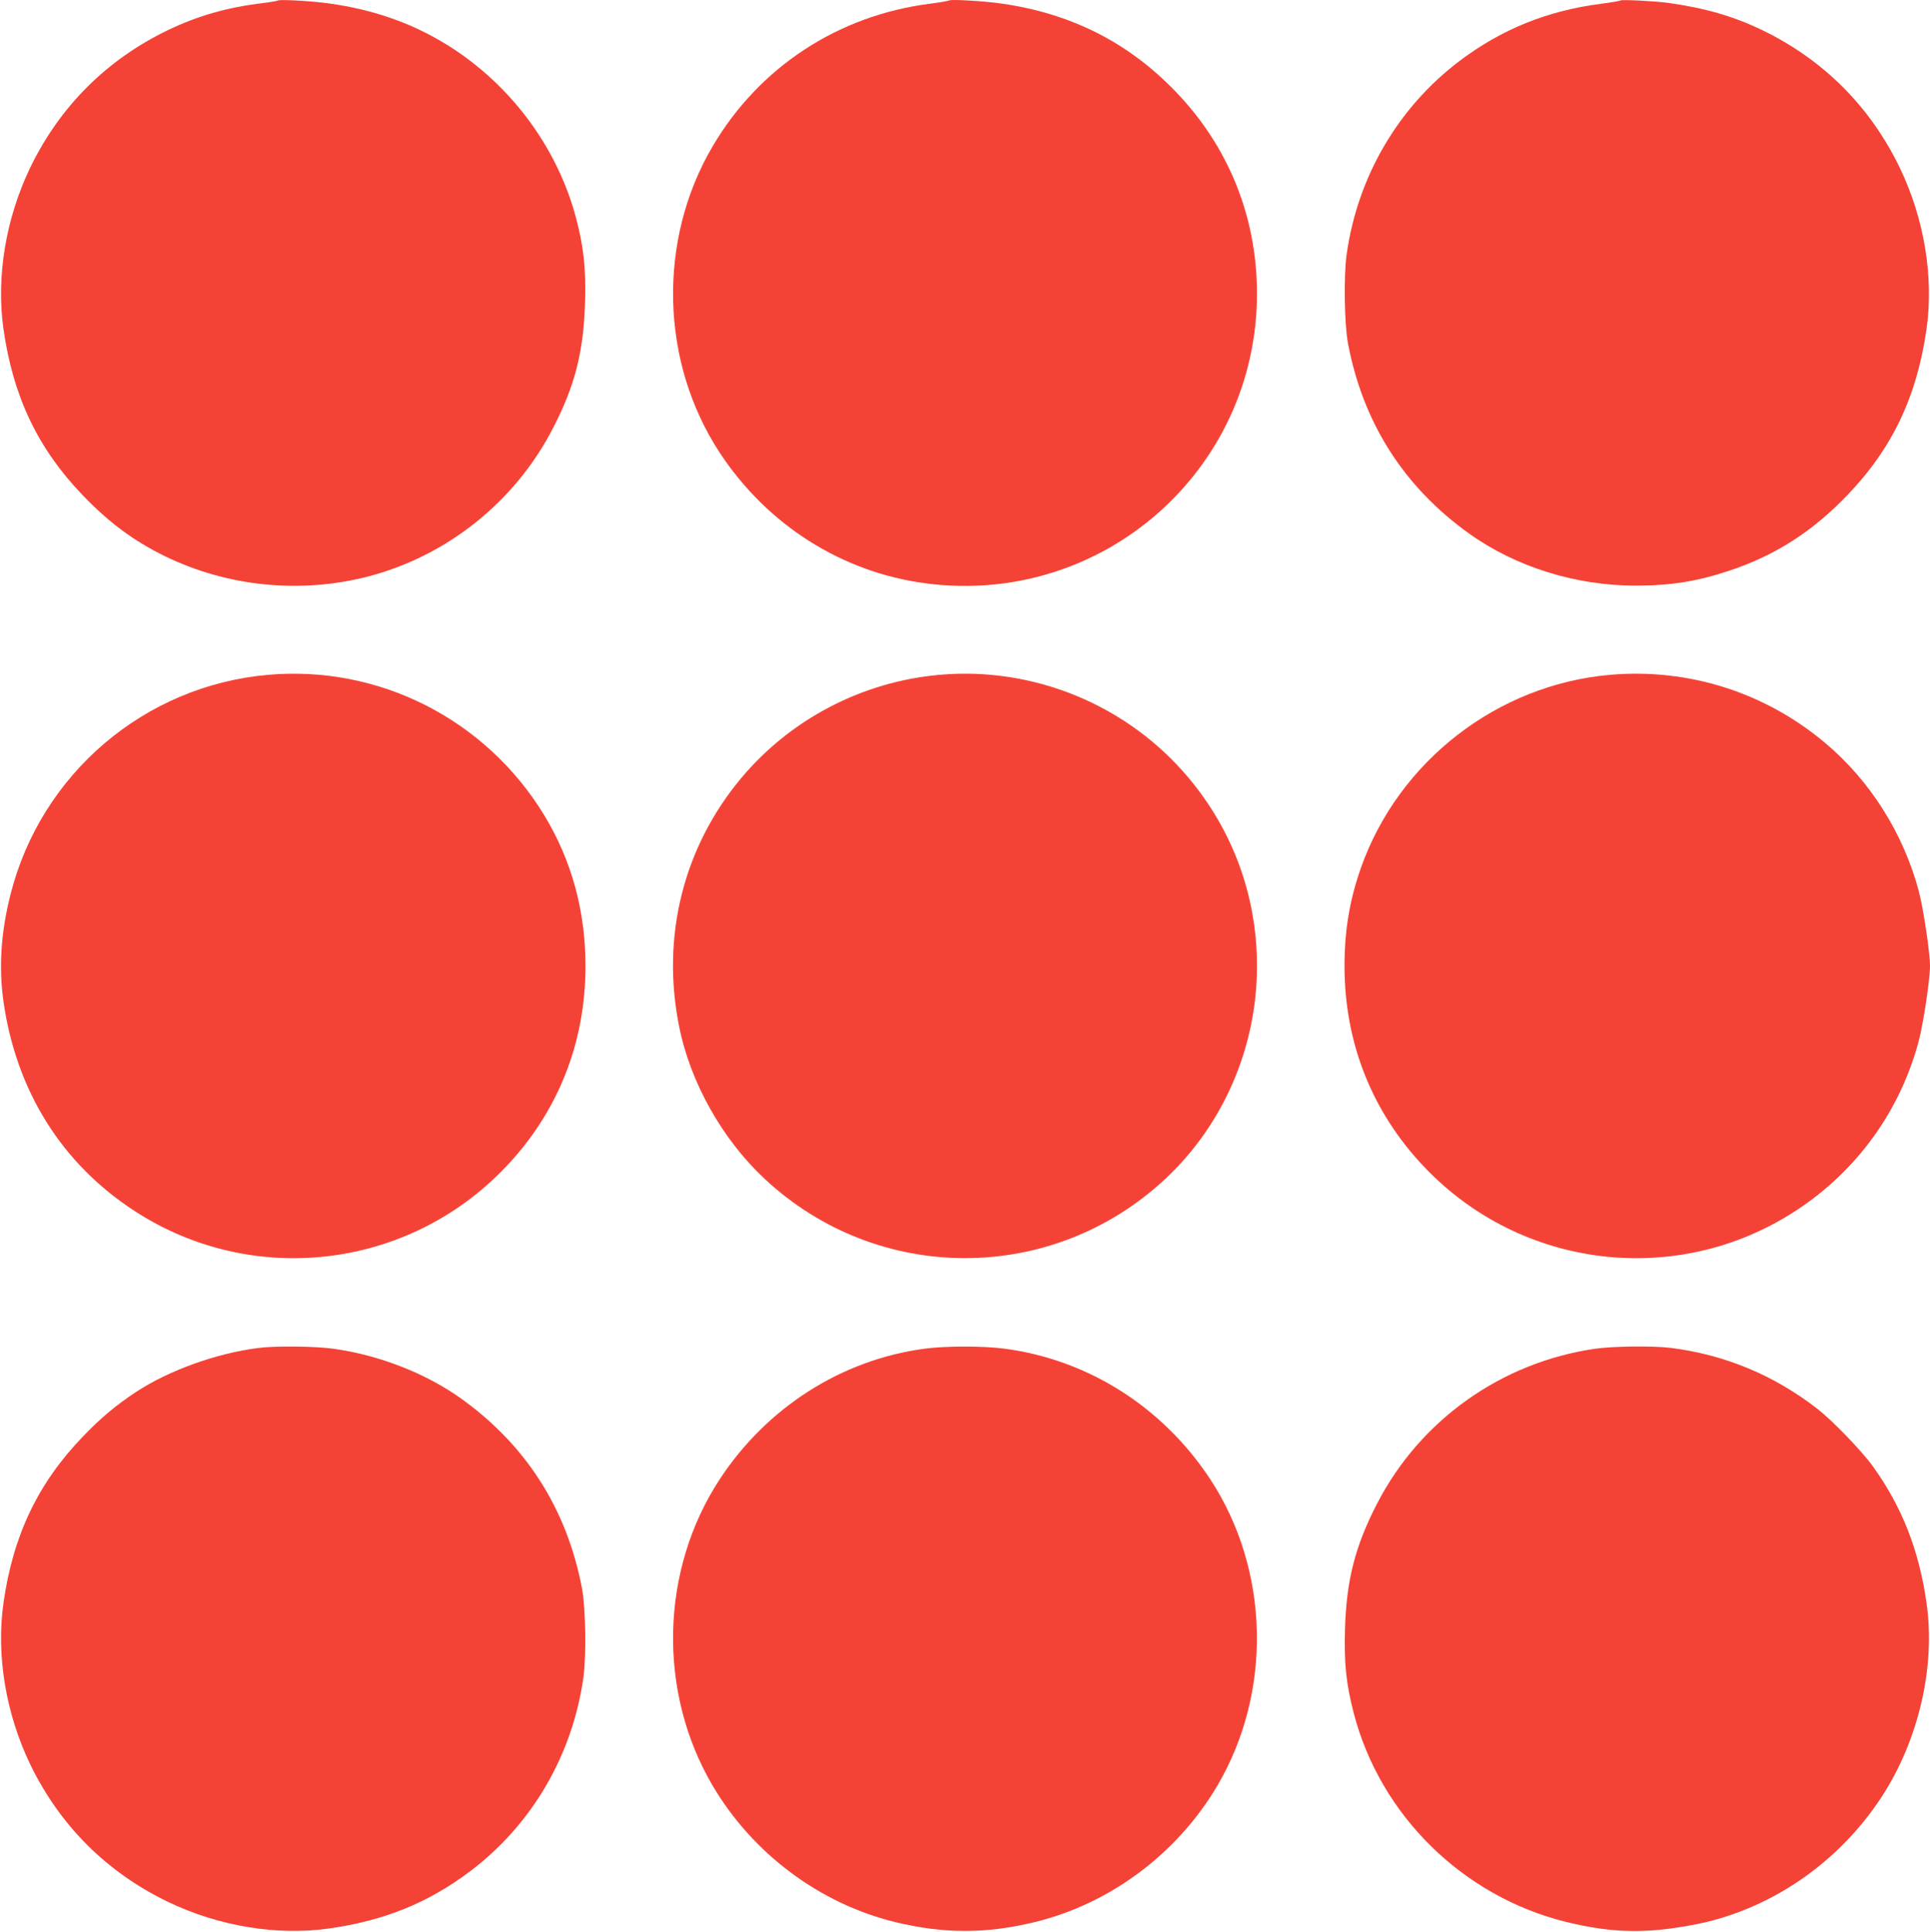
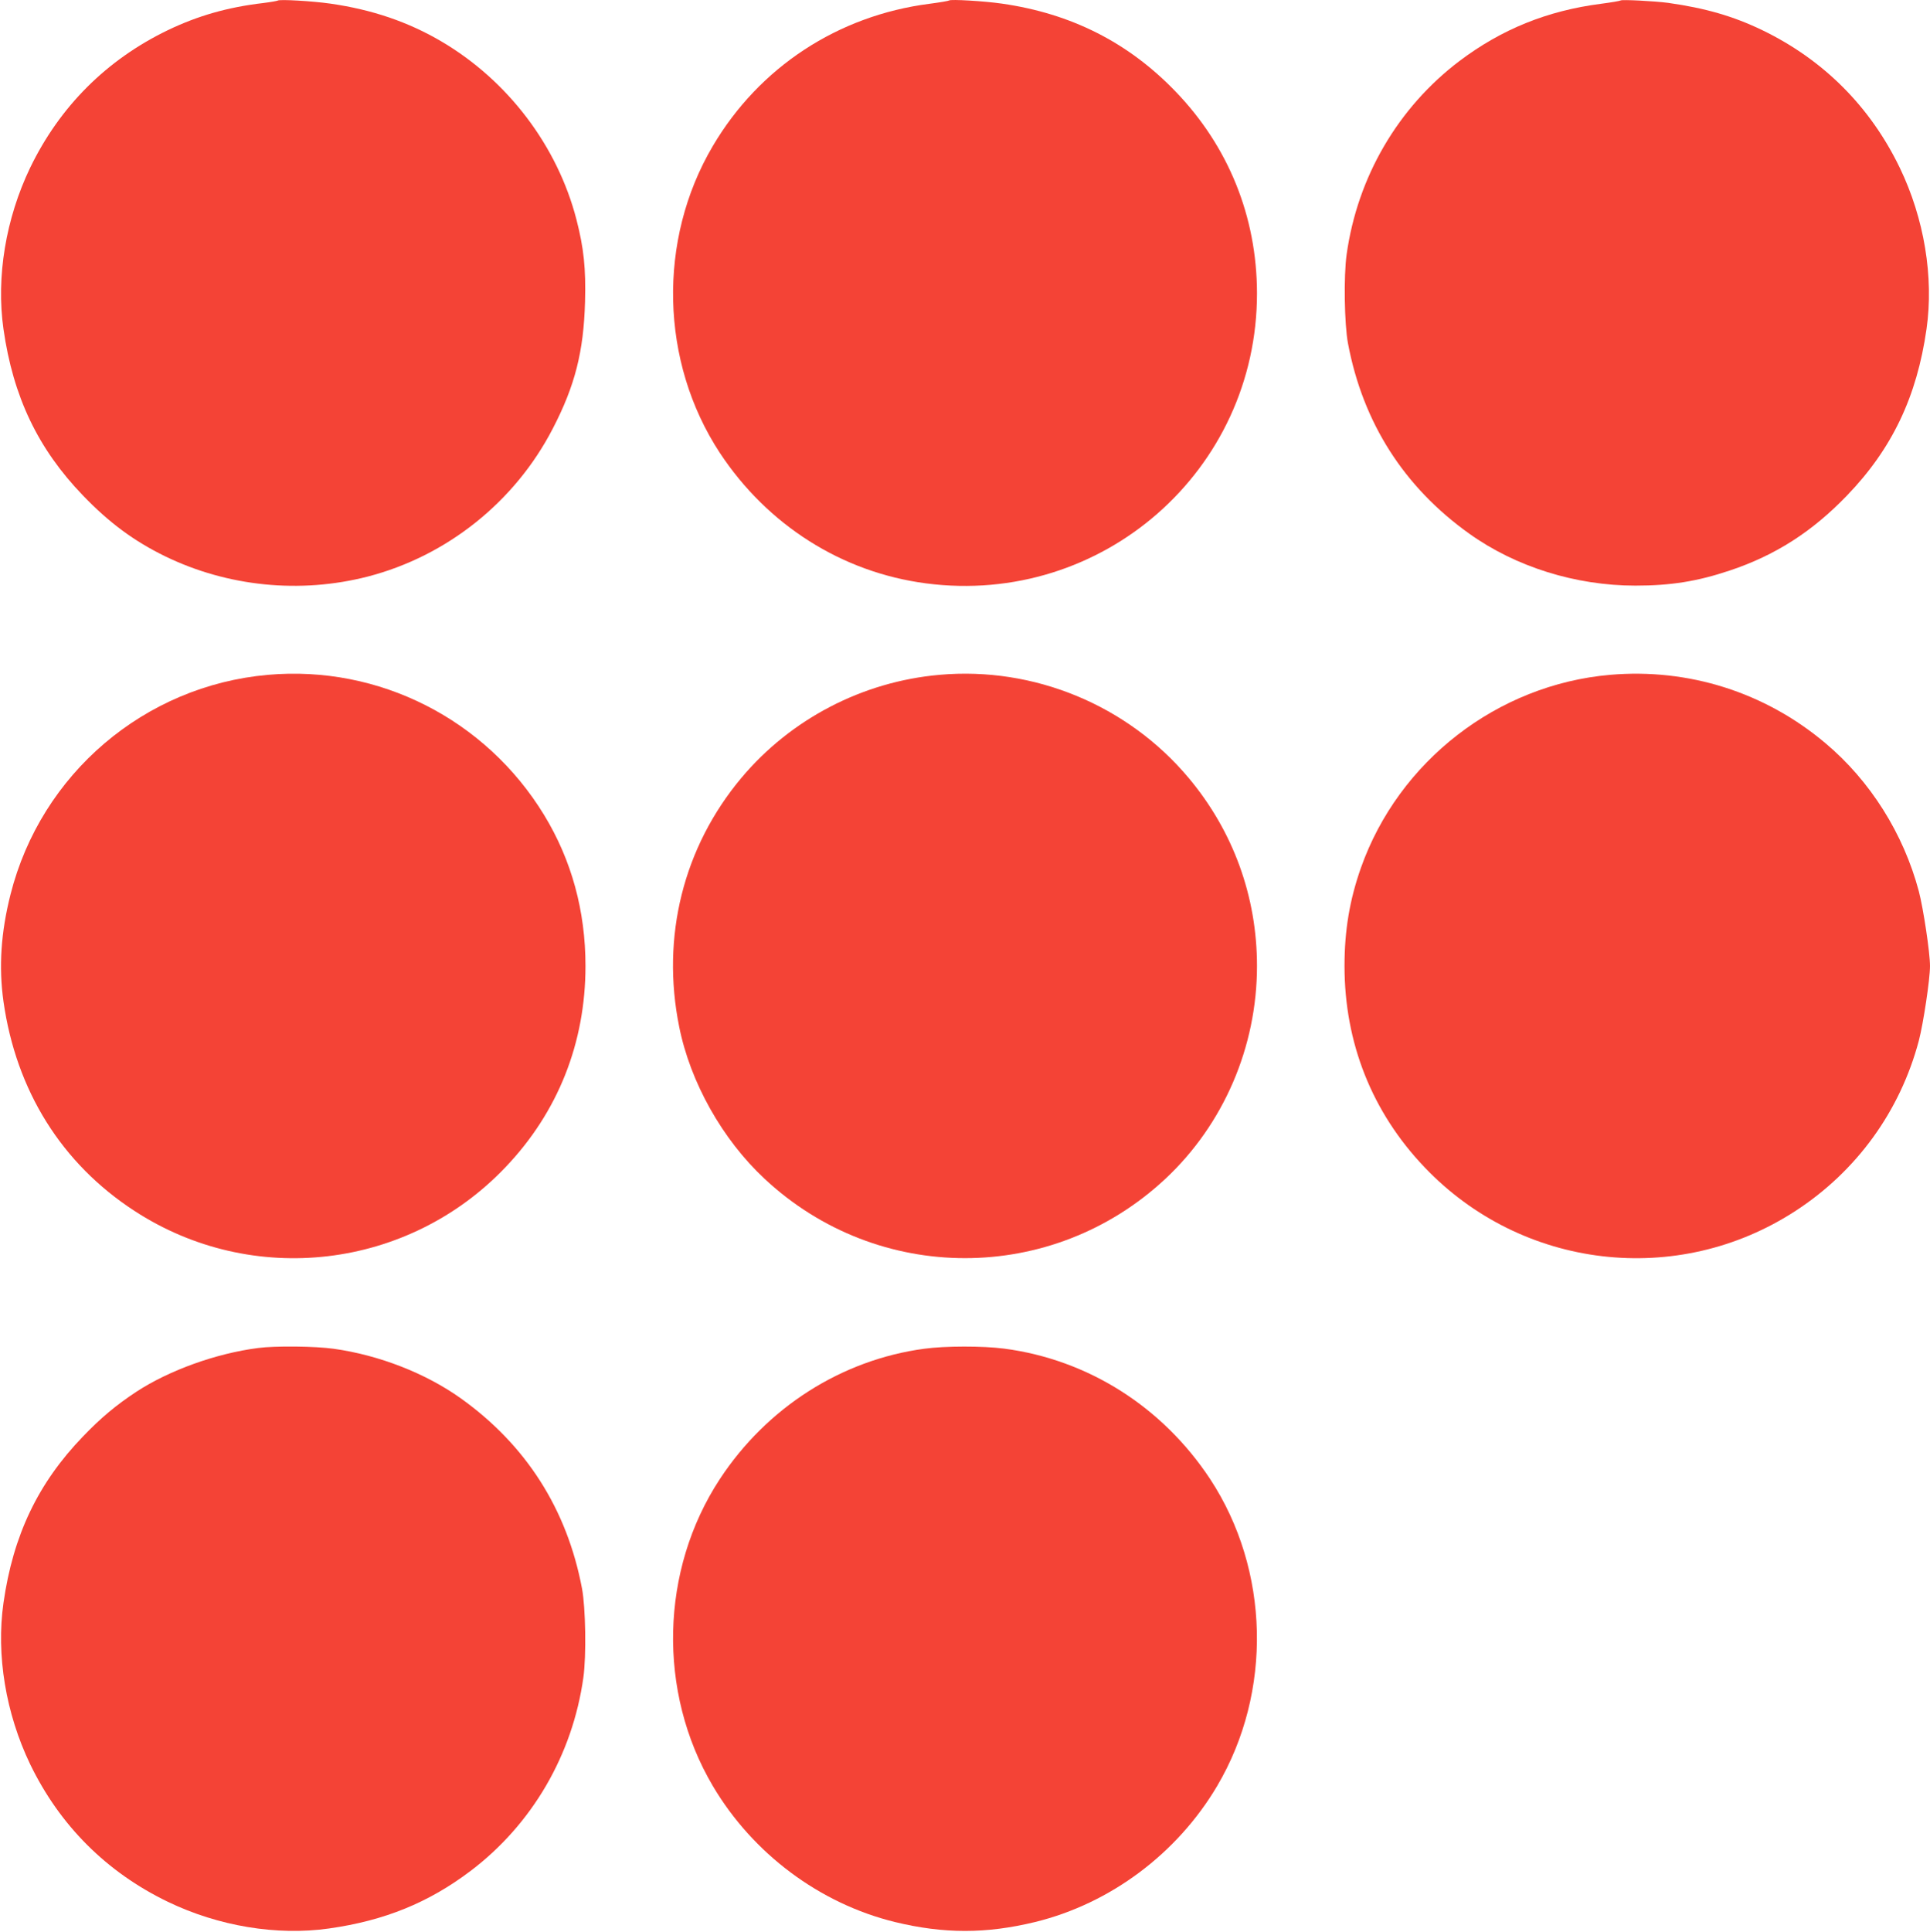
<svg xmlns="http://www.w3.org/2000/svg" version="1.0" width="1279pt" height="1280pt" viewBox="0 0 1279 1280" preserveAspectRatio="xMidYMid meet">
  <g transform="translate(0,1280) scale(0.1,-0.1)" fill="#f44336" stroke="none">
    <path d="M1840 12796 c-3 -2 -46 -10 -95 -16 -238 -28 -435 -85 -633 -180 -406 -196 -716 -506 -912 -911 -162 -337 -226 -724 -177 -1069 64 -448 228 -793 527 -1103 173 -180 338 -302 545 -403 414 -201 895 -249 1342 -134 526 136 976 496 1226 980 148 285 205 512 214 840 6 222 -8 356 -57 546 -126 487 -454 920 -894 1179 -221 130 -459 211 -736 251 -119 17 -341 30 -350 20z" />
    <path d="M6290 12797 c-3 -3 -61 -13 -130 -22 -607 -78 -1128 -420 -1436 -942 -368 -623 -349 -1431 46 -2033 316 -479 809 -792 1366 -865 1168 -153 2195 747 2194 1923 -1 507 -189 972 -540 1336 -313 325 -691 516 -1150 582 -117 17 -341 30 -350 21z" />
    <path d="M10740 12797 c-3 -3 -61 -13 -130 -22 -356 -46 -658 -168 -938 -379 -408 -309 -676 -768 -748 -1282 -20 -143 -15 -462 9 -589 99 -526 371 -952 804 -1261 308 -220 705 -344 1101 -344 234 0 410 28 625 100 303 101 547 258 777 497 299 310 463 655 527 1103 49 344 -15 732 -177 1068 -196 406 -506 716 -911 912 -193 93 -377 146 -624 181 -91 12 -307 23 -315 16z" />
    <path d="M1776 8329 c-819 -72 -1504 -656 -1706 -1454 -64 -252 -79 -481 -47 -710 84 -591 385 -1073 867 -1387 782 -510 1816 -389 2461 290 347 364 529 823 529 1332 0 365 -92 701 -274 1000 -387 635 -1095 994 -1830 929z" />
    <path d="M6226 8329 c-510 -45 -985 -292 -1313 -683 -384 -458 -533 -1052 -412 -1649 74 -369 286 -746 566 -1007 750 -701 1906 -701 2656 0 386 361 607 874 607 1410 0 461 -158 894 -453 1246 -404 482 -1025 739 -1651 683z" />
    <path d="M10670 8329 c-747 -65 -1401 -572 -1651 -1278 -75 -213 -109 -415 -109 -651 0 -509 182 -968 529 -1332 645 -679 1679 -800 2461 -290 404 263 692 660 816 1127 30 115 74 406 74 495 0 89 -44 380 -74 495 -102 383 -323 733 -620 982 -400 337 -907 497 -1426 452z" />
    <path d="M1710 3869 c-278 -36 -587 -147 -805 -289 -135 -89 -235 -172 -355 -297 -299 -310 -463 -655 -527 -1103 -49 -345 15 -732 177 -1069 196 -405 506 -715 912 -911 336 -162 724 -226 1068 -177 368 52 660 171 938 381 408 309 676 768 748 1282 20 143 15 462 -9 589 -99 526 -371 952 -804 1261 -233 166 -541 286 -842 328 -120 17 -388 20 -501 5z" />
    <path d="M6124 3864 c-548 -74 -1042 -389 -1354 -864 -395 -602 -414 -1410 -46 -2033 265 -448 708 -779 1206 -901 325 -79 605 -79 930 0 498 122 941 453 1206 901 368 623 349 1431 -46 2033 -316 479 -809 792 -1366 865 -140 18 -392 18 -530 -1z" />
-     <path d="M10570 3864 c-620 -90 -1158 -472 -1443 -1024 -148 -285 -205 -512 -214 -840 -6 -222 8 -356 57 -546 175 -680 724 -1219 1410 -1388 309 -75 535 -79 860 -15 493 98 941 405 1227 840 247 377 361 865 300 1289 -50 349 -161 633 -354 903 -75 104 -266 302 -368 382 -288 224 -615 360 -975 405 -115 14 -384 11 -500 -6z" />
  </g>
</svg>